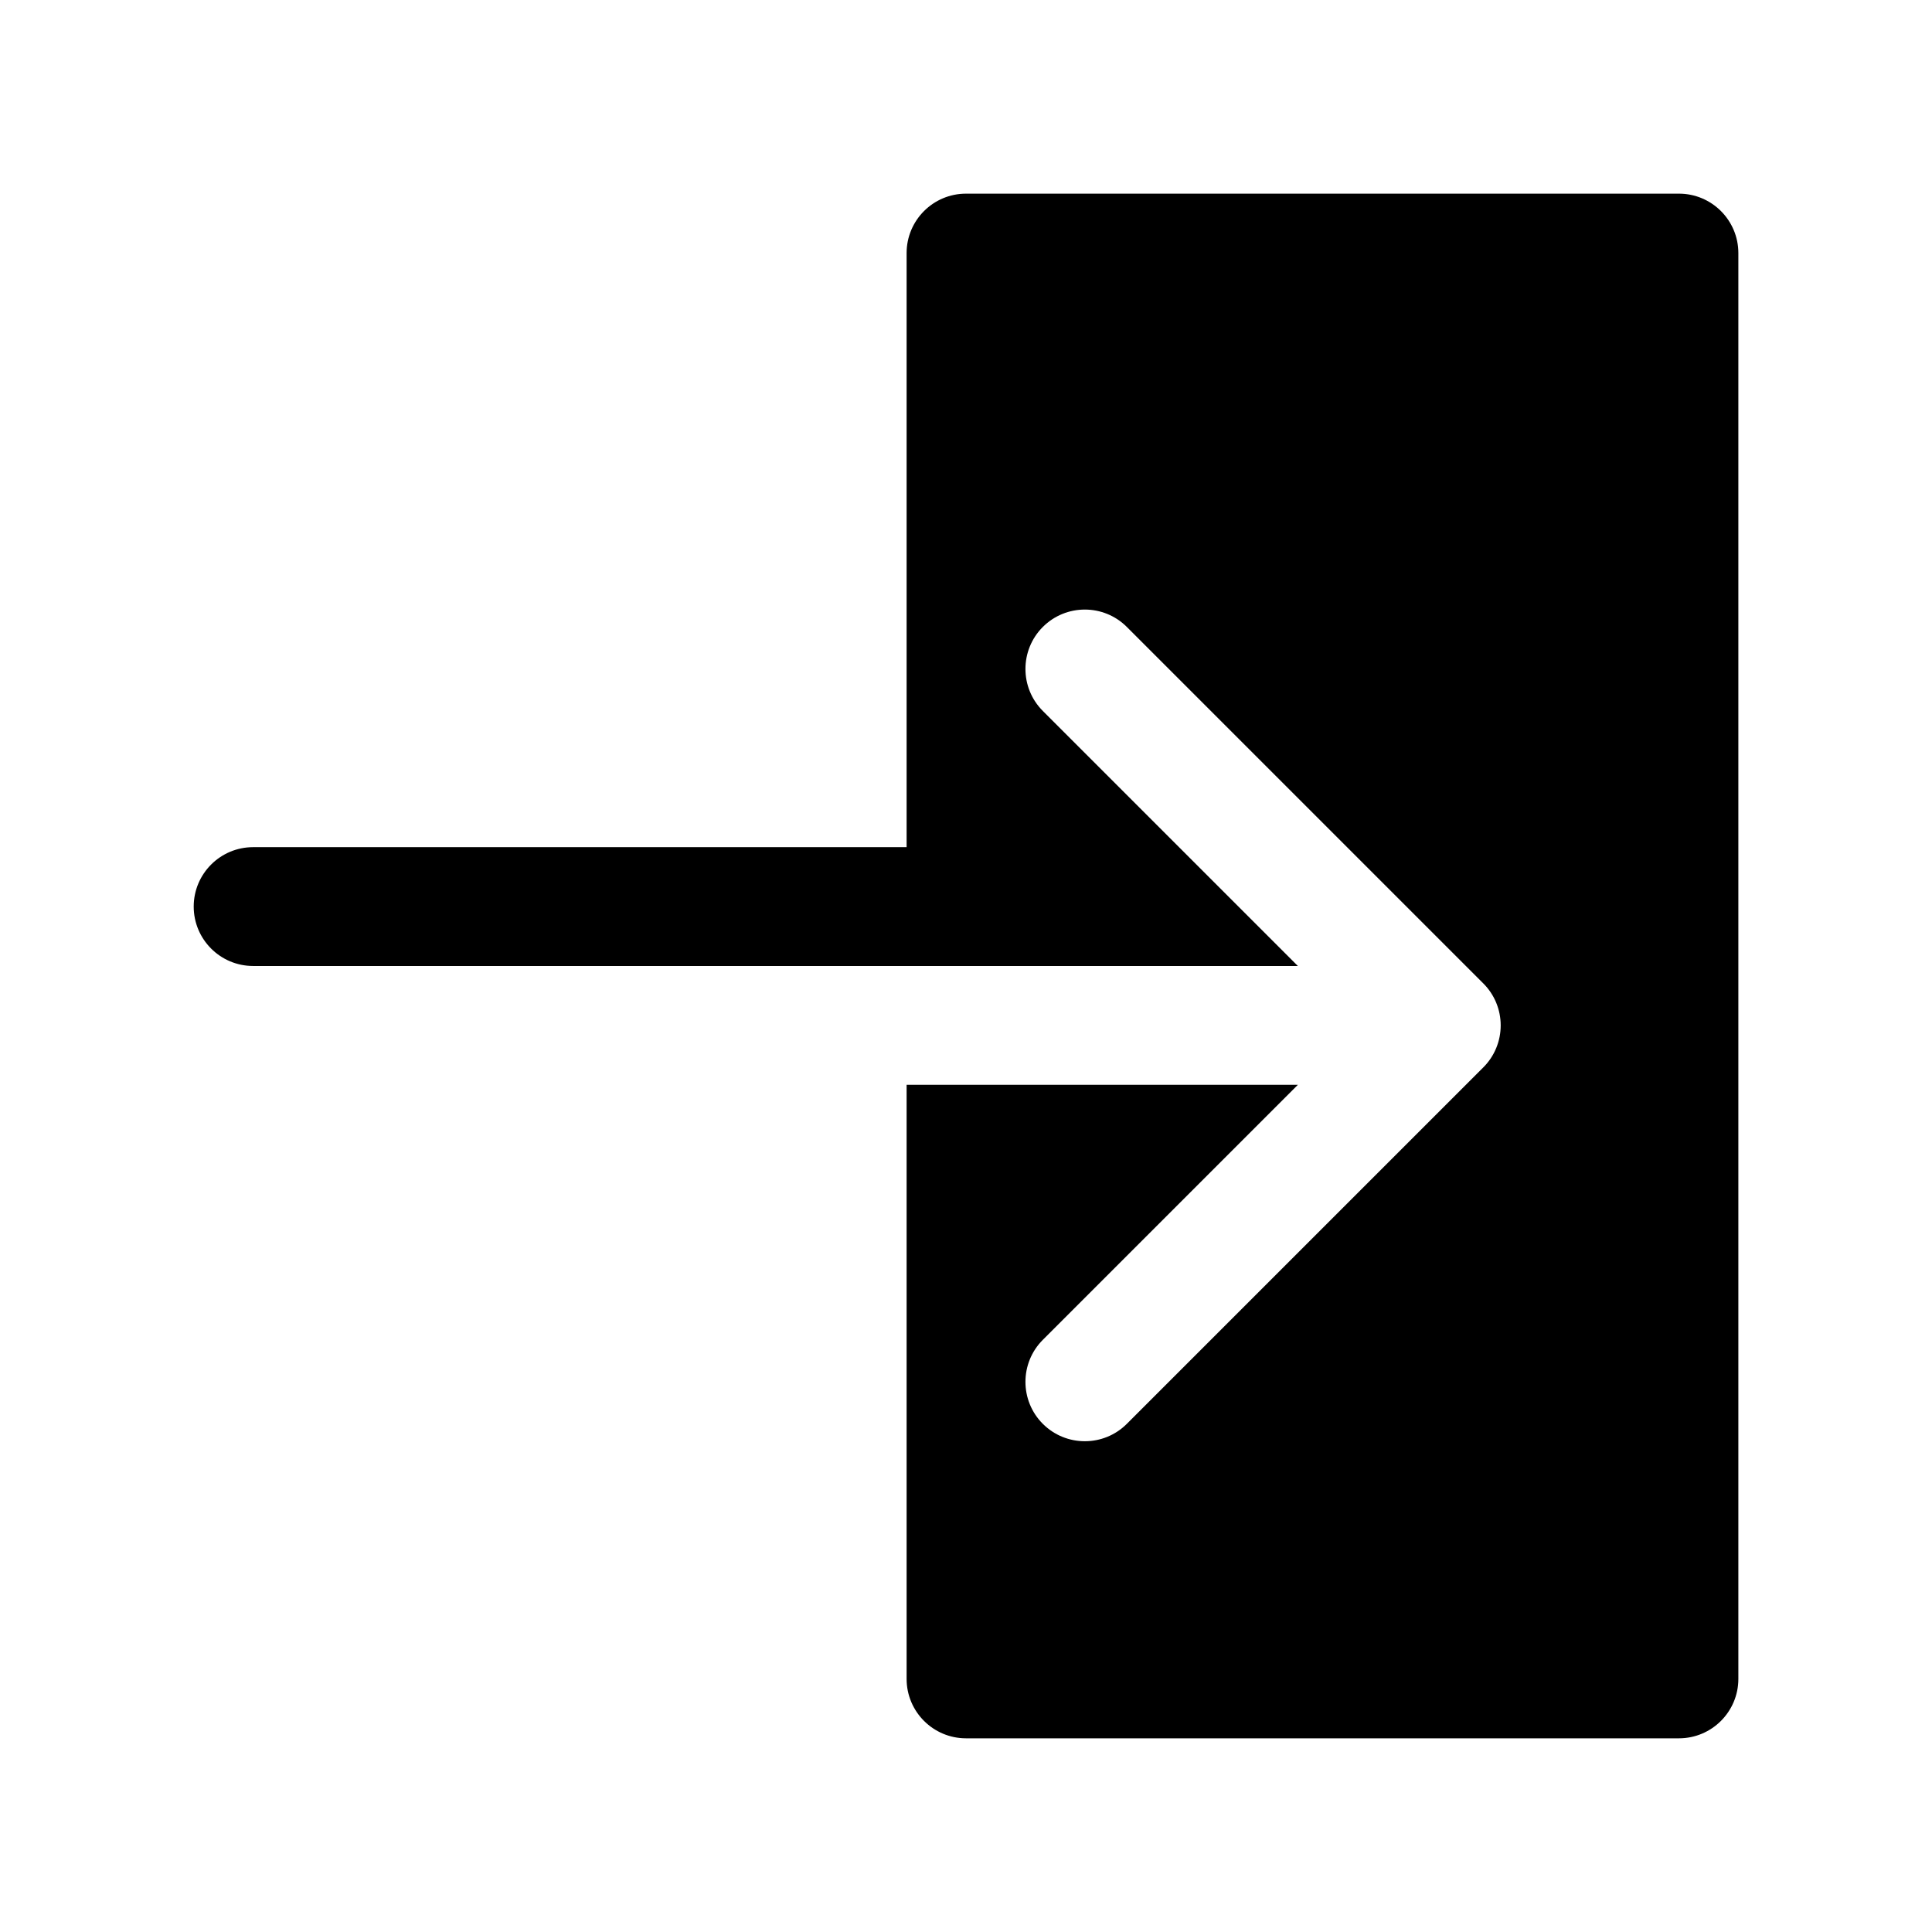
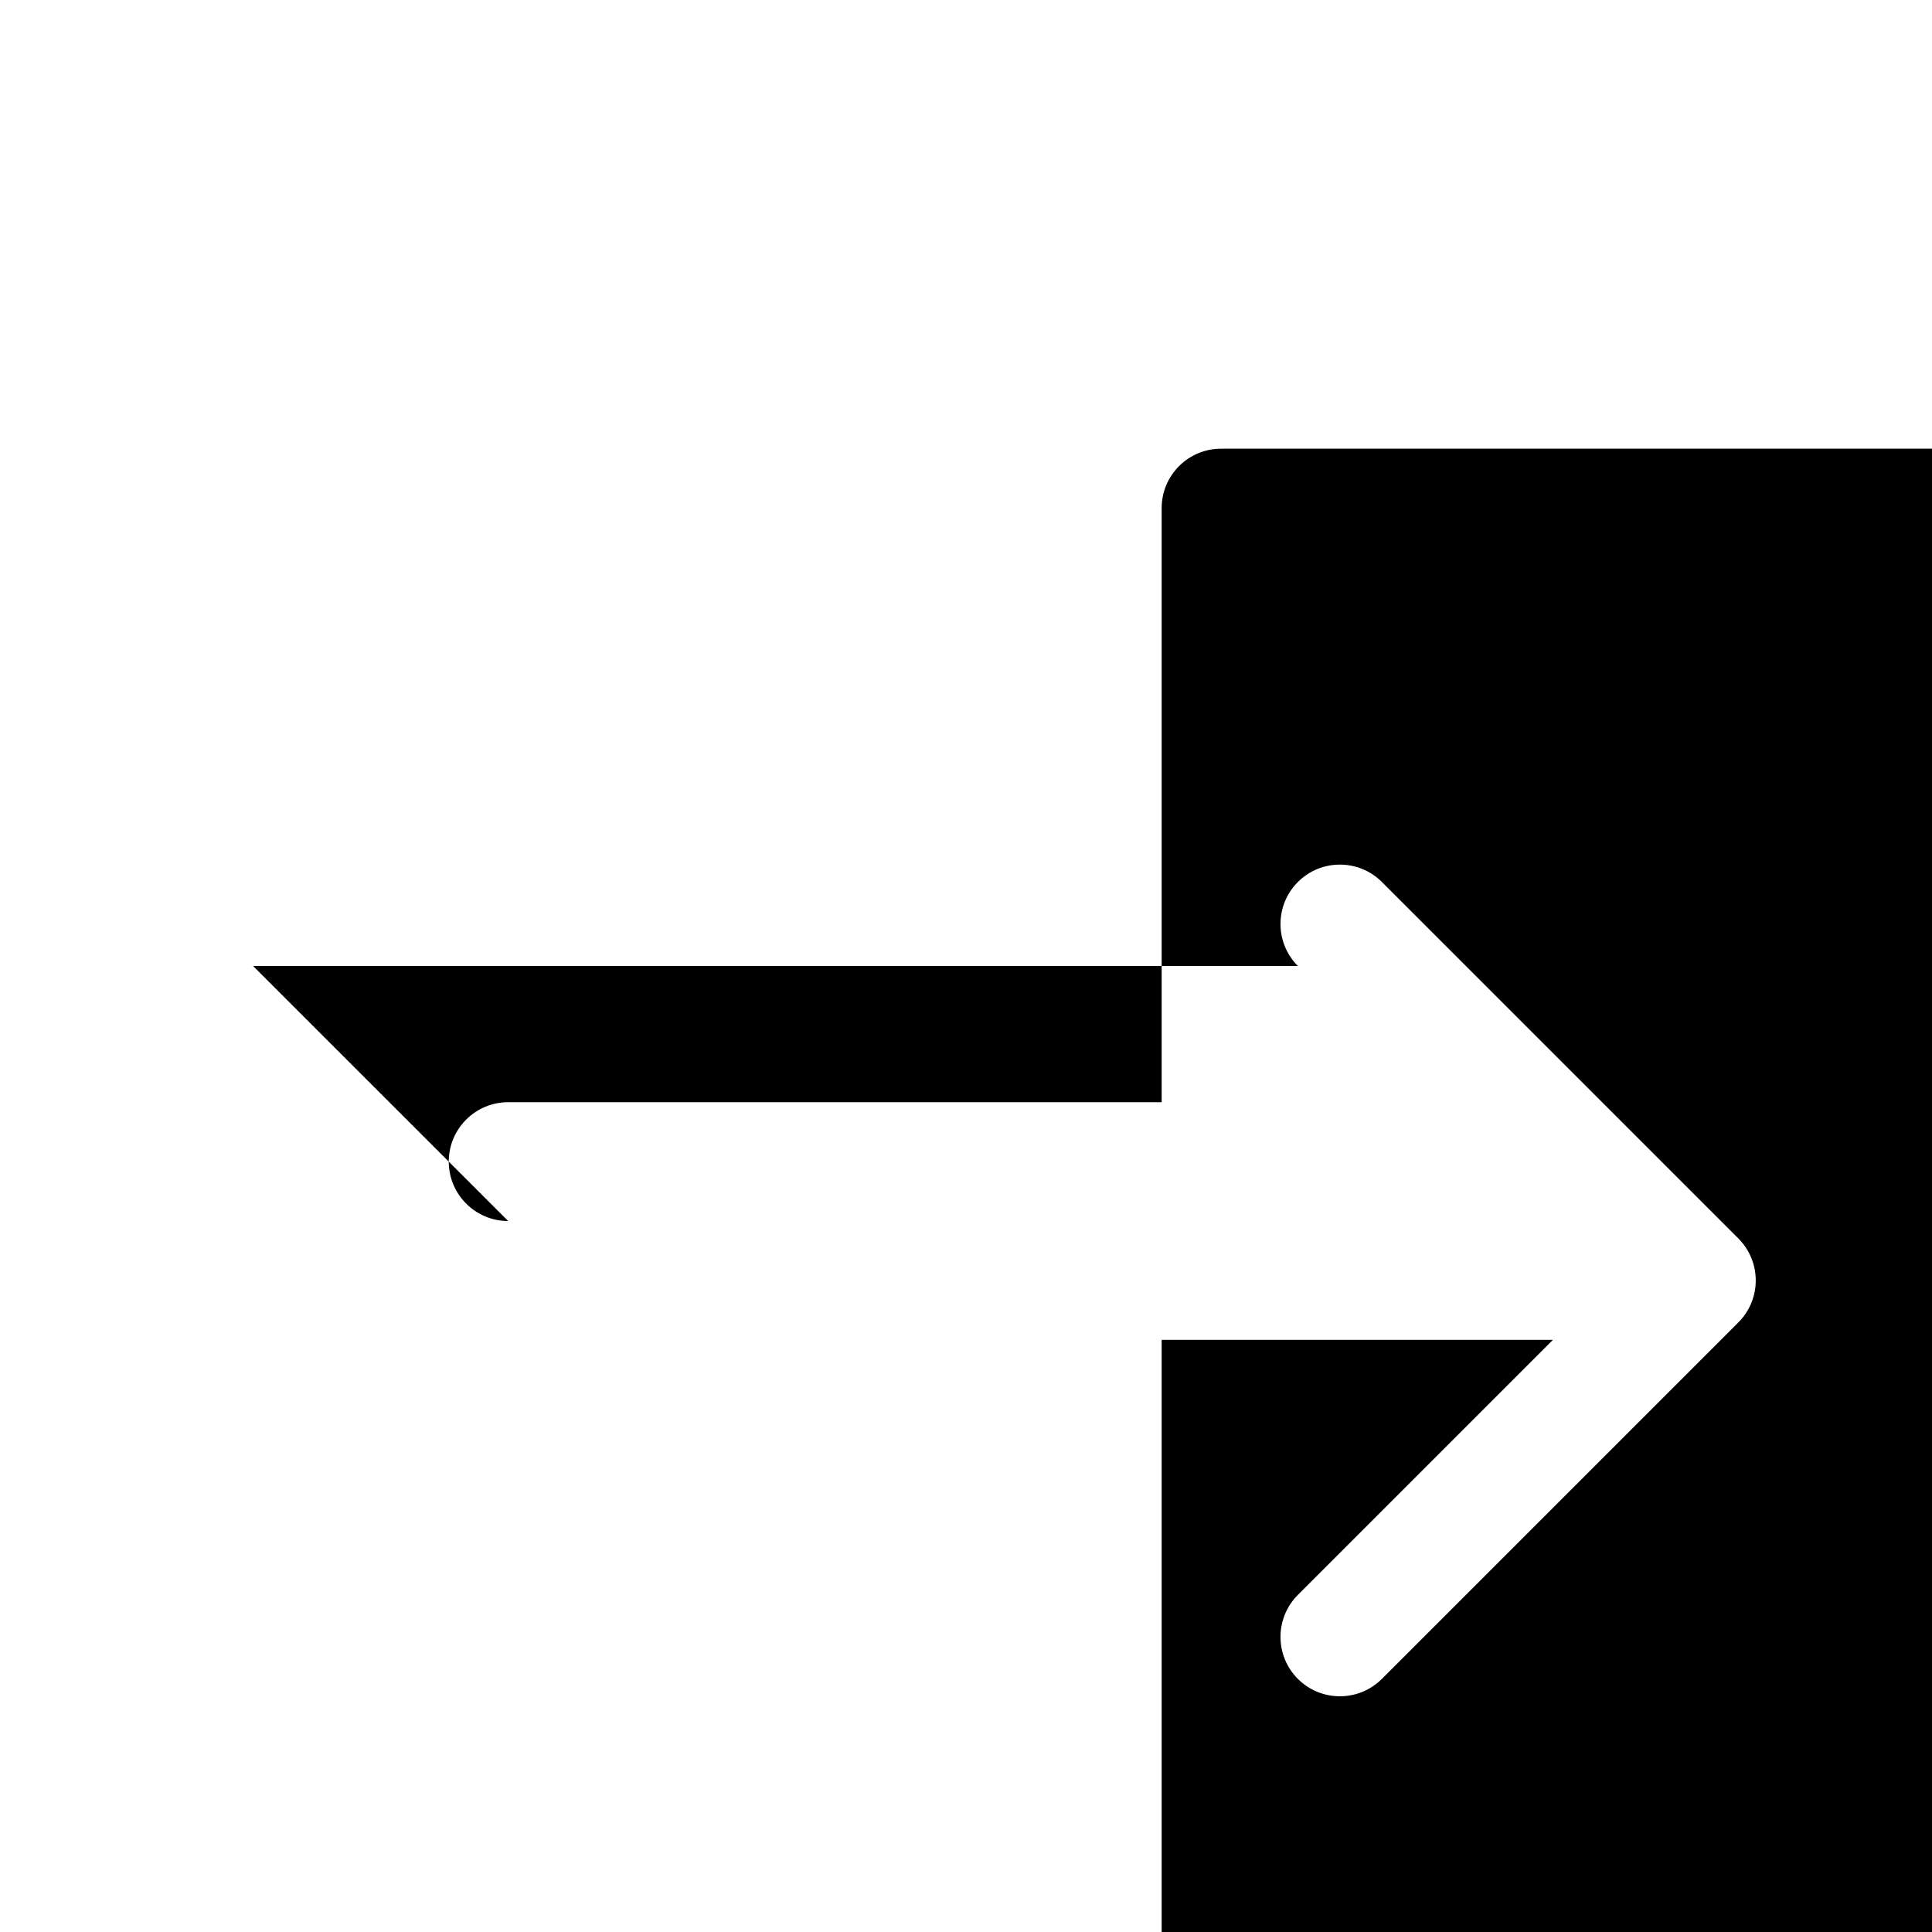
<svg xmlns="http://www.w3.org/2000/svg" fill="#000000" width="800px" height="800px" version="1.1" viewBox="144 144 512 512">
-   <path d="m211.07 400h276.88l-67.59-67.59c-6.141-6.141-6.141-16.121 0-22.262 6.141-6.141 16.121-6.141 22.262 0l94.465 94.465c2.961 2.941 4.613 6.957 4.613 11.129 0 4.172-1.652 8.188-4.613 11.133l-94.465 94.461c-6.141 6.141-16.121 6.141-22.262 0-6.141-6.137-6.141-16.121 0-22.262l67.59-67.586h-103.69v157.44c0 8.691 7.055 15.746 15.746 15.746h188.93c8.691 0 15.746-7.055 15.746-15.746v-377.86c0-8.691-7.055-15.746-15.746-15.746h-188.93c-8.691 0-15.746 7.055-15.746 15.746v157.44h-173.18c-8.691 0-15.746 7.051-15.746 15.742s7.055 15.746 15.746 15.746z" fill-rule="evenodd" />
+   <path d="m211.07 400h276.88c-6.141-6.141-6.141-16.121 0-22.262 6.141-6.141 16.121-6.141 22.262 0l94.465 94.465c2.961 2.941 4.613 6.957 4.613 11.129 0 4.172-1.652 8.188-4.613 11.133l-94.465 94.461c-6.141 6.141-16.121 6.141-22.262 0-6.141-6.137-6.141-16.121 0-22.262l67.59-67.586h-103.69v157.44c0 8.691 7.055 15.746 15.746 15.746h188.93c8.691 0 15.746-7.055 15.746-15.746v-377.86c0-8.691-7.055-15.746-15.746-15.746h-188.93c-8.691 0-15.746 7.055-15.746 15.746v157.44h-173.18c-8.691 0-15.746 7.051-15.746 15.742s7.055 15.746 15.746 15.746z" fill-rule="evenodd" />
</svg>